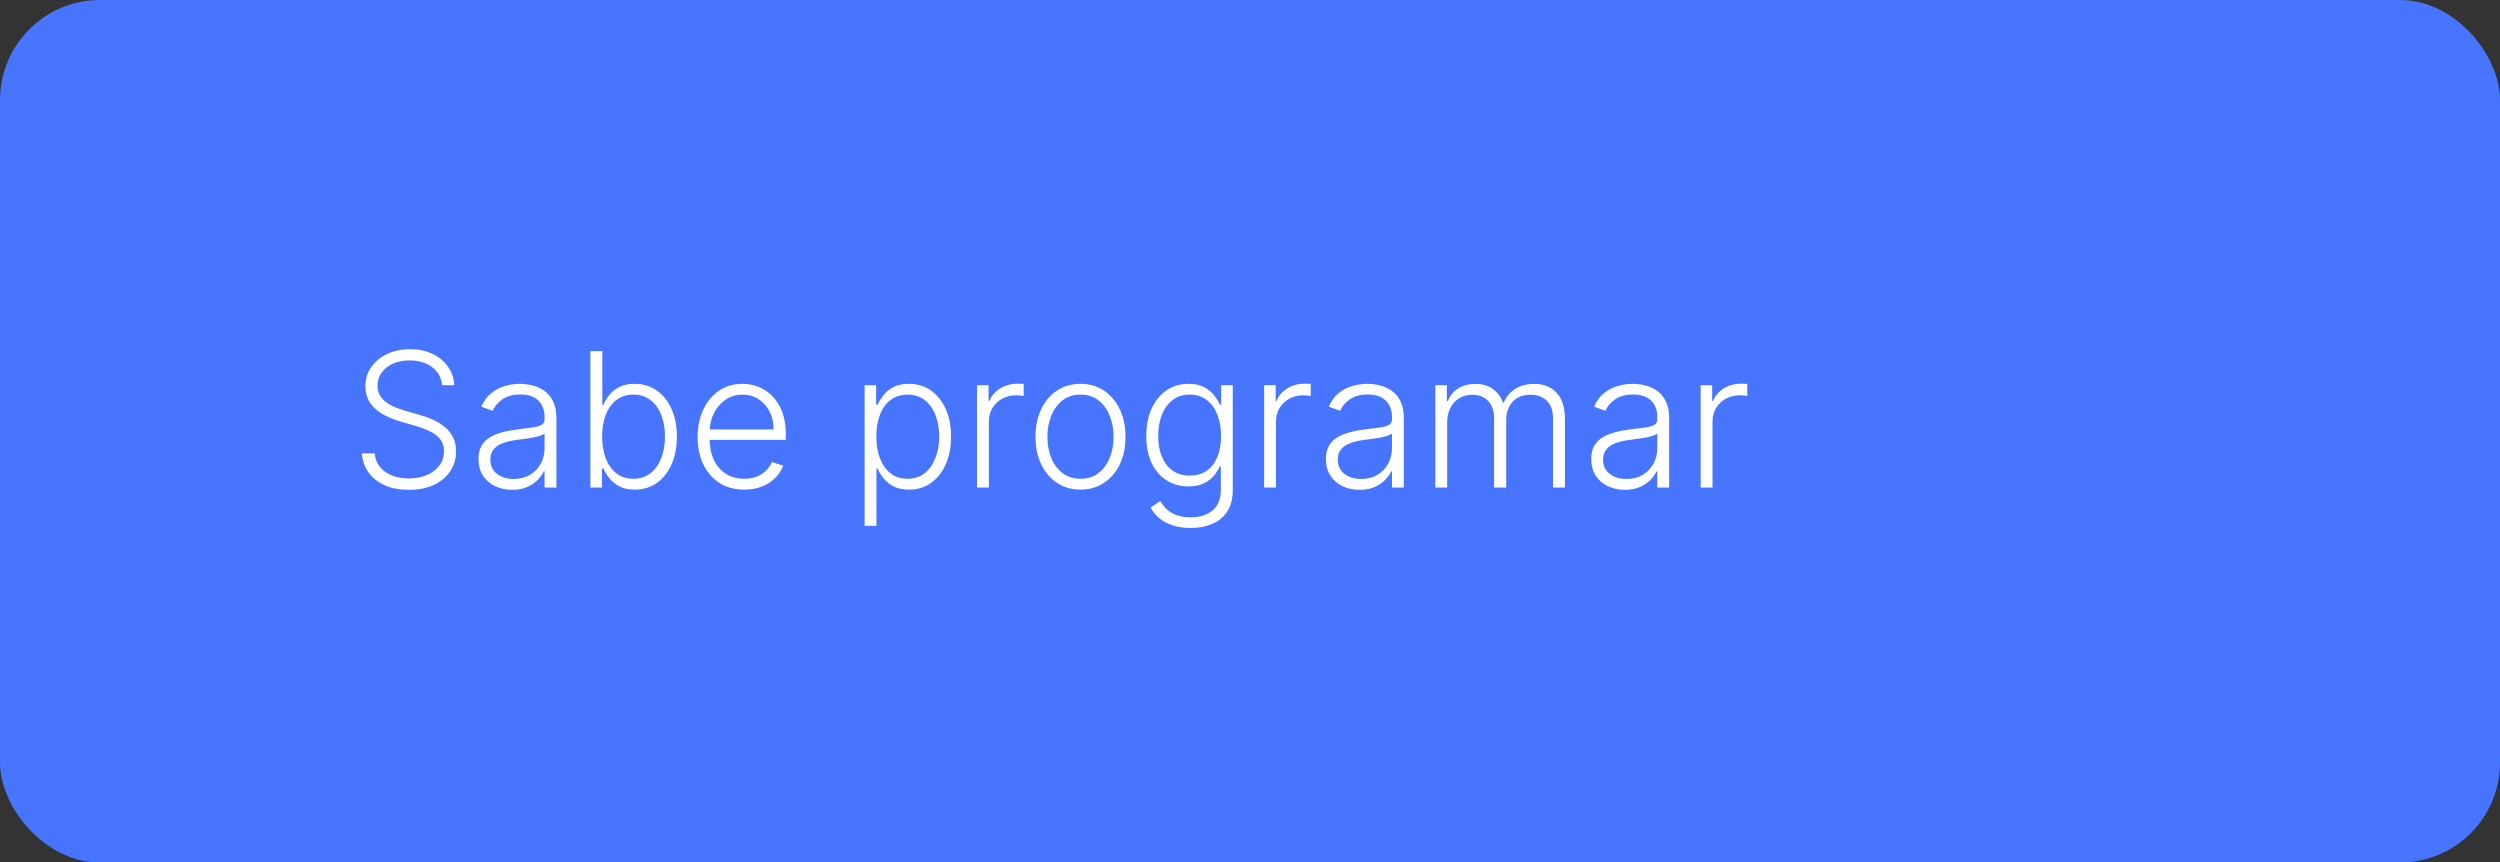
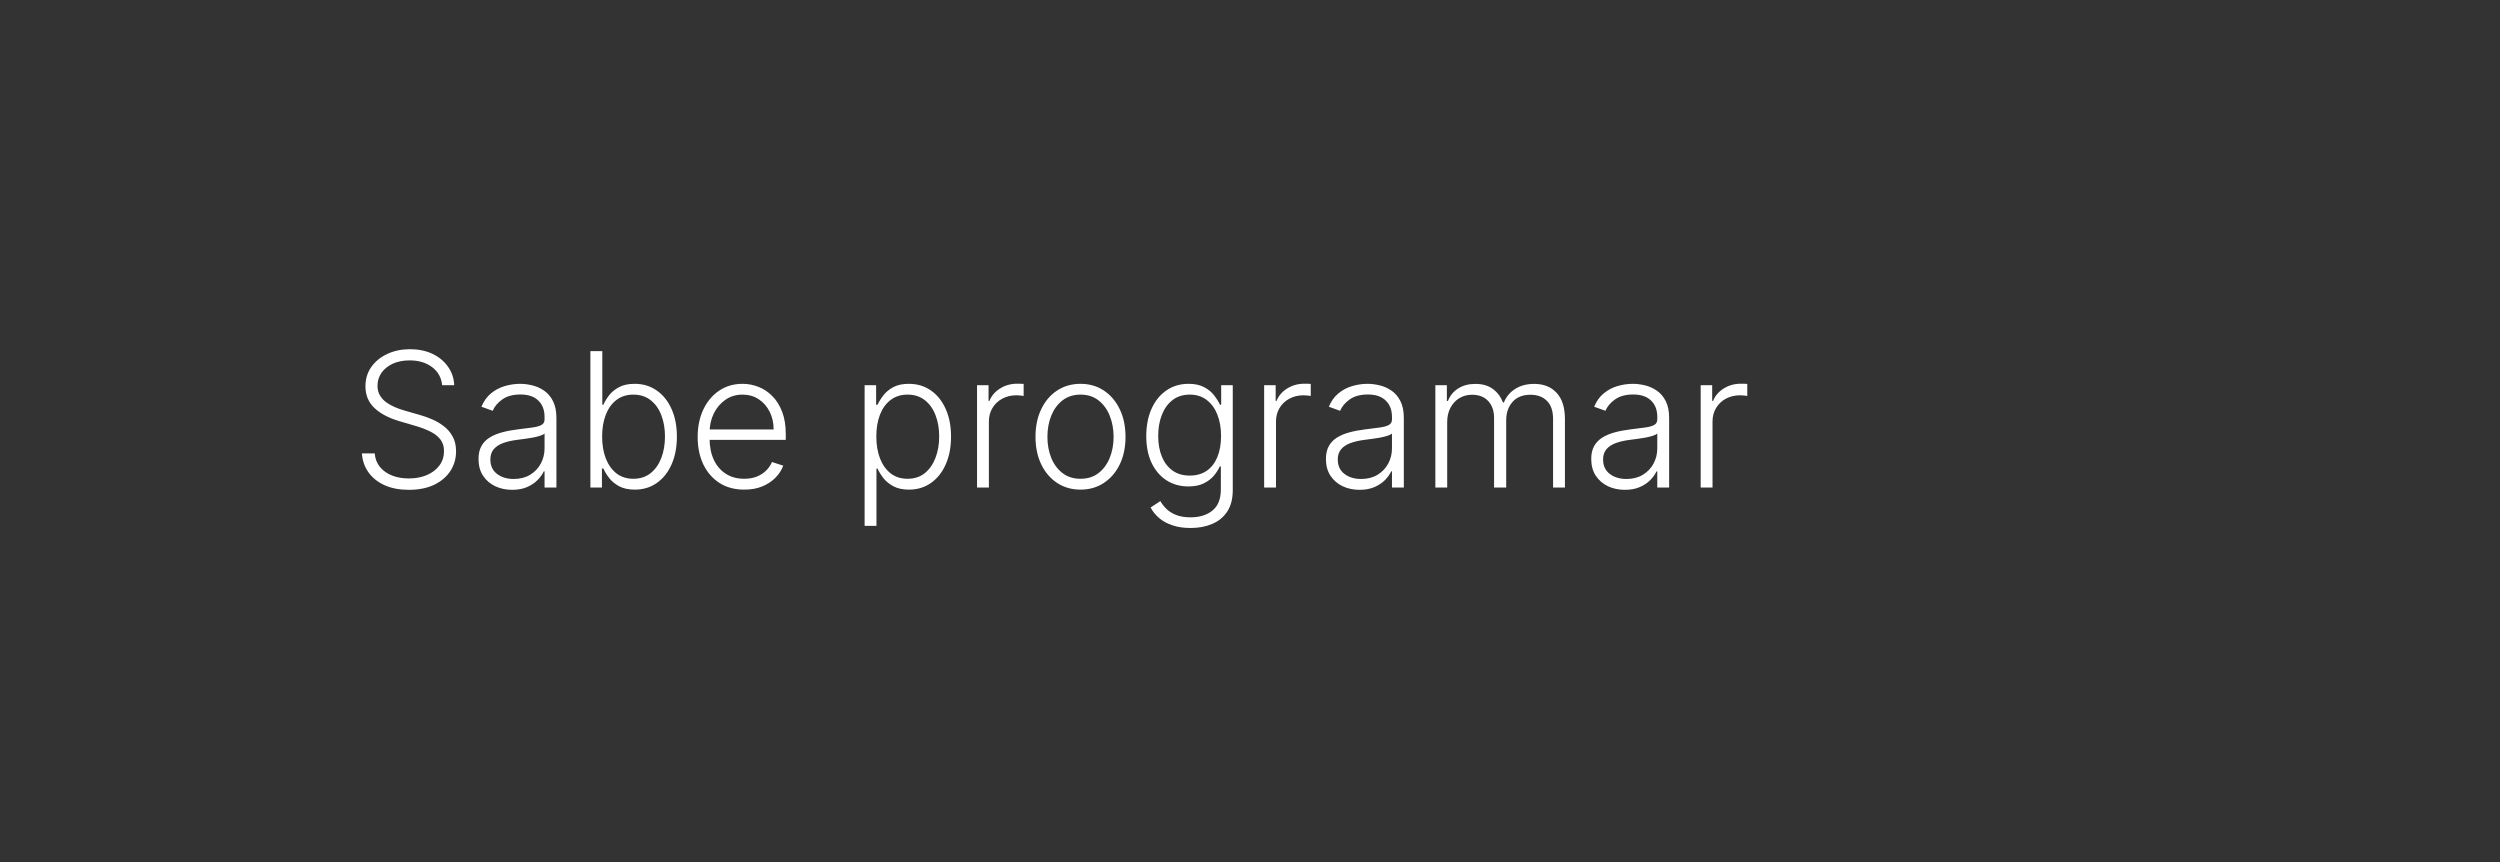
<svg xmlns="http://www.w3.org/2000/svg" width="200" height="69" viewBox="0 0 200 69" fill="none">
  <rect x="0" y="0" width="200" height="69" fill="#333333" stroke="none" />
-   <rect width="200" height="69" rx="8" fill="#4875FF" />
  <path d="M35.372 30.818C35.312 30.211 35.044 29.728 34.568 29.369C34.092 29.011 33.494 28.831 32.773 28.831C32.265 28.831 31.817 28.918 31.43 29.092C31.047 29.266 30.745 29.508 30.525 29.817C30.308 30.122 30.2 30.47 30.2 30.861C30.2 31.148 30.262 31.401 30.386 31.617C30.511 31.834 30.678 32.02 30.887 32.176C31.1 32.329 31.334 32.461 31.59 32.571C31.849 32.681 32.11 32.773 32.373 32.848L33.524 33.178C33.872 33.274 34.22 33.396 34.568 33.545C34.916 33.695 35.234 33.883 35.521 34.11C35.812 34.334 36.045 34.609 36.219 34.936C36.397 35.259 36.485 35.648 36.485 36.102C36.485 36.685 36.334 37.209 36.033 37.674C35.731 38.139 35.298 38.508 34.733 38.782C34.168 39.051 33.492 39.186 32.703 39.186C31.961 39.186 31.317 39.064 30.77 38.819C30.223 38.57 29.793 38.228 29.481 37.791C29.168 37.354 28.992 36.848 28.953 36.273H29.976C30.012 36.702 30.154 37.066 30.402 37.365C30.651 37.663 30.974 37.89 31.372 38.047C31.77 38.199 32.213 38.276 32.703 38.276C33.247 38.276 33.73 38.185 34.152 38.004C34.578 37.819 34.912 37.564 35.154 37.237C35.399 36.907 35.521 36.523 35.521 36.086C35.521 35.717 35.425 35.408 35.234 35.159C35.042 34.907 34.774 34.696 34.429 34.526C34.088 34.355 33.693 34.204 33.242 34.073L31.936 33.689C31.081 33.434 30.416 33.08 29.944 32.629C29.472 32.178 29.236 31.603 29.236 30.903C29.236 30.317 29.392 29.803 29.704 29.359C30.021 28.911 30.447 28.563 30.983 28.315C31.523 28.062 32.128 27.936 32.799 27.936C33.478 27.936 34.078 28.061 34.6 28.309C35.122 28.558 35.535 28.901 35.841 29.337C36.15 29.771 36.315 30.264 36.336 30.818H35.372ZM40.971 39.186C40.477 39.186 40.026 39.091 39.617 38.899C39.209 38.703 38.884 38.423 38.643 38.057C38.401 37.688 38.281 37.24 38.281 36.715C38.281 36.31 38.357 35.969 38.51 35.692C38.662 35.415 38.879 35.188 39.159 35.01C39.44 34.833 39.772 34.693 40.156 34.59C40.539 34.486 40.962 34.407 41.423 34.35C41.881 34.293 42.269 34.243 42.584 34.201C42.904 34.158 43.147 34.091 43.314 33.998C43.481 33.906 43.565 33.757 43.565 33.551V33.359C43.565 32.801 43.398 32.363 43.064 32.043C42.734 31.72 42.258 31.559 41.636 31.559C41.047 31.559 40.566 31.688 40.193 31.947C39.824 32.207 39.564 32.512 39.415 32.864L38.515 32.539C38.7 32.091 38.955 31.734 39.282 31.468C39.609 31.198 39.974 31.005 40.379 30.887C40.784 30.767 41.194 30.706 41.61 30.706C41.922 30.706 42.247 30.747 42.584 30.829C42.925 30.91 43.242 31.053 43.533 31.255C43.824 31.454 44.06 31.733 44.241 32.091C44.422 32.446 44.513 32.897 44.513 33.444V39H43.565V37.706H43.506C43.392 37.947 43.224 38.181 43 38.409C42.776 38.636 42.496 38.822 42.158 38.968C41.821 39.114 41.425 39.186 40.971 39.186ZM41.098 38.318C41.603 38.318 42.039 38.206 42.409 37.983C42.778 37.759 43.062 37.462 43.261 37.093C43.463 36.72 43.565 36.31 43.565 35.863V34.68C43.494 34.748 43.375 34.808 43.208 34.861C43.044 34.914 42.854 34.962 42.638 35.005C42.425 35.044 42.212 35.078 41.999 35.106C41.785 35.135 41.594 35.159 41.423 35.181C40.962 35.238 40.568 35.326 40.241 35.447C39.914 35.568 39.664 35.735 39.49 35.948C39.316 36.157 39.229 36.427 39.229 36.758C39.229 37.255 39.406 37.64 39.761 37.913C40.117 38.183 40.562 38.318 41.098 38.318ZM47.232 39V28.091H48.185V32.379H48.271C48.377 32.134 48.53 31.882 48.729 31.622C48.931 31.363 49.196 31.147 49.523 30.973C49.853 30.795 50.268 30.706 50.769 30.706C51.44 30.706 52.03 30.884 52.538 31.239C53.045 31.591 53.441 32.084 53.725 32.72C54.009 33.352 54.151 34.089 54.151 34.93C54.151 35.776 54.009 36.516 53.725 37.152C53.445 37.787 53.051 38.283 52.543 38.638C52.038 38.993 51.453 39.17 50.785 39.17C50.288 39.17 49.872 39.082 49.538 38.904C49.208 38.727 48.942 38.508 48.739 38.249C48.537 37.986 48.381 37.73 48.271 37.482H48.154V39H47.232ZM48.17 34.914C48.17 35.575 48.267 36.161 48.462 36.672C48.661 37.18 48.946 37.58 49.315 37.871C49.688 38.158 50.139 38.302 50.668 38.302C51.211 38.302 51.671 38.153 52.047 37.855C52.424 37.553 52.71 37.146 52.905 36.635C53.1 36.124 53.198 35.55 53.198 34.914C53.198 34.286 53.1 33.719 52.905 33.215C52.713 32.711 52.429 32.311 52.053 32.017C51.676 31.718 51.215 31.569 50.668 31.569C50.135 31.569 49.682 31.713 49.309 32.001C48.94 32.285 48.658 32.679 48.462 33.183C48.267 33.684 48.17 34.261 48.17 34.914ZM59.542 39.17C58.779 39.17 58.118 38.993 57.56 38.638C57.003 38.279 56.572 37.784 56.266 37.152C55.964 36.516 55.813 35.784 55.813 34.957C55.813 34.133 55.964 33.402 56.266 32.762C56.572 32.12 56.992 31.617 57.529 31.255C58.068 30.889 58.692 30.706 59.398 30.706C59.842 30.706 60.27 30.788 60.682 30.951C61.094 31.111 61.463 31.358 61.79 31.692C62.12 32.022 62.381 32.439 62.573 32.944C62.765 33.444 62.861 34.037 62.861 34.723V35.191H56.469V34.355H61.891C61.891 33.83 61.785 33.357 61.572 32.938C61.362 32.516 61.069 32.182 60.693 31.937C60.32 31.692 59.888 31.569 59.398 31.569C58.88 31.569 58.423 31.708 58.029 31.985C57.635 32.262 57.326 32.627 57.102 33.082C56.882 33.537 56.77 34.034 56.767 34.574V35.074C56.767 35.724 56.879 36.292 57.102 36.779C57.33 37.262 57.651 37.636 58.067 37.903C58.482 38.169 58.974 38.302 59.542 38.302C59.929 38.302 60.268 38.242 60.559 38.121C60.854 38 61.101 37.839 61.3 37.636C61.502 37.43 61.655 37.205 61.758 36.96L62.658 37.253C62.534 37.597 62.33 37.915 62.046 38.206C61.765 38.498 61.413 38.732 60.991 38.909C60.572 39.084 60.089 39.17 59.542 39.17ZM69.169 42.068V30.818H70.09V32.379H70.202C70.316 32.134 70.472 31.884 70.671 31.628C70.87 31.369 71.132 31.15 71.459 30.973C71.79 30.795 72.205 30.706 72.706 30.706C73.38 30.706 73.97 30.884 74.474 31.239C74.982 31.591 75.376 32.084 75.657 32.72C75.941 33.352 76.083 34.089 76.083 34.93C76.083 35.776 75.941 36.516 75.657 37.152C75.376 37.787 74.982 38.283 74.474 38.638C73.97 38.993 73.384 39.17 72.716 39.17C72.223 39.17 71.809 39.082 71.475 38.904C71.145 38.727 70.877 38.508 70.671 38.249C70.469 37.986 70.312 37.73 70.202 37.482H70.117V42.068H69.169ZM70.106 34.914C70.106 35.575 70.204 36.161 70.399 36.672C70.598 37.18 70.882 37.58 71.251 37.871C71.624 38.158 72.075 38.302 72.605 38.302C73.148 38.302 73.606 38.153 73.979 37.855C74.355 37.553 74.641 37.146 74.836 36.635C75.035 36.124 75.135 35.55 75.135 34.914C75.135 34.286 75.037 33.719 74.842 33.215C74.65 32.711 74.366 32.311 73.989 32.017C73.613 31.718 73.151 31.569 72.605 31.569C72.072 31.569 71.619 31.713 71.246 32.001C70.873 32.285 70.589 32.679 70.394 33.183C70.202 33.684 70.106 34.261 70.106 34.914ZM78.163 39V30.818H79.084V32.075H79.154C79.317 31.663 79.601 31.331 80.006 31.079C80.414 30.823 80.876 30.696 81.391 30.696C81.469 30.696 81.556 30.697 81.652 30.701C81.748 30.704 81.828 30.708 81.892 30.712V31.676C81.849 31.669 81.774 31.658 81.668 31.644C81.561 31.63 81.446 31.622 81.322 31.622C80.895 31.622 80.516 31.713 80.182 31.894C79.852 32.072 79.591 32.319 79.399 32.635C79.207 32.951 79.111 33.311 79.111 33.716V39H78.163ZM86.441 39.17C85.734 39.17 85.109 38.991 84.566 38.633C84.026 38.274 83.603 37.778 83.298 37.146C82.993 36.511 82.84 35.777 82.84 34.946C82.84 34.108 82.993 33.371 83.298 32.736C83.603 32.097 84.026 31.599 84.566 31.244C85.109 30.886 85.734 30.706 86.441 30.706C87.147 30.706 87.77 30.886 88.31 31.244C88.85 31.603 89.273 32.1 89.578 32.736C89.887 33.371 90.041 34.108 90.041 34.946C90.041 35.777 89.889 36.511 89.583 37.146C89.278 37.778 88.854 38.274 88.31 38.633C87.77 38.991 87.147 39.17 86.441 39.17ZM86.441 38.302C87.009 38.302 87.49 38.15 87.884 37.844C88.278 37.539 88.577 37.132 88.779 36.624C88.985 36.117 89.088 35.557 89.088 34.946C89.088 34.336 88.985 33.775 88.779 33.263C88.577 32.752 88.278 32.342 87.884 32.033C87.49 31.724 87.009 31.569 86.441 31.569C85.876 31.569 85.395 31.724 84.997 32.033C84.603 32.342 84.303 32.752 84.097 33.263C83.894 33.775 83.793 34.336 83.793 34.946C83.793 35.557 83.894 36.117 84.097 36.624C84.303 37.132 84.603 37.539 84.997 37.844C85.391 38.15 85.872 38.302 86.441 38.302ZM95.244 42.239C94.687 42.239 94.198 42.166 93.779 42.02C93.36 41.878 93.007 41.683 92.719 41.434C92.432 41.186 92.208 40.907 92.048 40.598L92.826 40.087C92.943 40.293 93.099 40.495 93.295 40.694C93.494 40.893 93.751 41.058 94.067 41.189C94.387 41.321 94.779 41.386 95.244 41.386C95.969 41.386 96.553 41.205 96.997 40.843C97.444 40.481 97.668 39.918 97.668 39.154V37.311H97.583C97.473 37.56 97.315 37.809 97.109 38.057C96.903 38.302 96.633 38.506 96.299 38.67C95.969 38.833 95.559 38.915 95.069 38.915C94.415 38.915 93.835 38.753 93.327 38.43C92.822 38.107 92.425 37.645 92.133 37.045C91.846 36.441 91.702 35.722 91.702 34.888C91.702 34.06 91.842 33.332 92.123 32.704C92.407 32.075 92.803 31.585 93.311 31.234C93.819 30.882 94.41 30.706 95.085 30.706C95.585 30.706 96.001 30.795 96.331 30.973C96.661 31.147 96.926 31.363 97.125 31.622C97.327 31.882 97.485 32.134 97.599 32.379H97.695V30.818H98.621V39.213C98.621 39.906 98.474 40.475 98.179 40.923C97.885 41.37 97.483 41.701 96.975 41.914C96.468 42.13 95.891 42.239 95.244 42.239ZM95.18 38.047C95.706 38.047 96.155 37.92 96.528 37.668C96.901 37.413 97.187 37.047 97.386 36.571C97.585 36.095 97.684 35.529 97.684 34.872C97.684 34.233 97.586 33.666 97.391 33.173C97.196 32.675 96.912 32.285 96.539 32.001C96.169 31.713 95.717 31.569 95.18 31.569C94.633 31.569 94.172 31.717 93.796 32.011C93.419 32.306 93.135 32.704 92.943 33.205C92.751 33.702 92.656 34.258 92.656 34.872C92.656 35.497 92.753 36.049 92.948 36.528C93.144 37.004 93.43 37.377 93.806 37.647C94.183 37.913 94.641 38.047 95.18 38.047ZM101.132 39V30.818H102.053V32.075H102.122C102.286 31.663 102.57 31.331 102.975 31.079C103.383 30.823 103.845 30.696 104.36 30.696C104.438 30.696 104.525 30.697 104.621 30.701C104.717 30.704 104.796 30.708 104.86 30.712V31.676C104.818 31.669 104.743 31.658 104.637 31.644C104.53 31.63 104.415 31.622 104.29 31.622C103.864 31.622 103.484 31.713 103.15 31.894C102.82 32.072 102.559 32.319 102.367 32.635C102.176 32.951 102.08 33.311 102.08 33.716V39H101.132ZM108.763 39.186C108.27 39.186 107.819 39.091 107.411 38.899C107.002 38.703 106.677 38.423 106.436 38.057C106.194 37.688 106.074 37.24 106.074 36.715C106.074 36.31 106.15 35.969 106.303 35.692C106.455 35.415 106.672 35.188 106.952 35.01C107.233 34.833 107.565 34.693 107.949 34.59C108.332 34.486 108.755 34.407 109.216 34.35C109.674 34.293 110.061 34.243 110.377 34.201C110.697 34.158 110.94 34.091 111.107 33.998C111.274 33.906 111.358 33.757 111.358 33.551V33.359C111.358 32.801 111.191 32.363 110.857 32.043C110.527 31.72 110.051 31.559 109.429 31.559C108.84 31.559 108.359 31.688 107.986 31.947C107.616 32.207 107.357 32.512 107.208 32.864L106.308 32.539C106.493 32.091 106.748 31.734 107.075 31.468C107.402 31.198 107.767 31.005 108.172 30.887C108.577 30.767 108.987 30.706 109.403 30.706C109.715 30.706 110.04 30.747 110.377 30.829C110.718 30.91 111.034 31.053 111.326 31.255C111.617 31.454 111.853 31.733 112.034 32.091C112.215 32.446 112.306 32.897 112.306 33.444V39H111.358V37.706H111.299C111.185 37.947 111.017 38.181 110.793 38.409C110.569 38.636 110.289 38.822 109.951 38.968C109.614 39.114 109.218 39.186 108.763 39.186ZM108.891 38.318C109.396 38.318 109.832 38.206 110.202 37.983C110.571 37.759 110.855 37.462 111.054 37.093C111.256 36.72 111.358 36.31 111.358 35.863V34.68C111.287 34.748 111.168 34.808 111.001 34.861C110.837 34.914 110.647 34.962 110.431 35.005C110.218 35.044 110.005 35.078 109.792 35.106C109.578 35.135 109.387 35.159 109.216 35.181C108.755 35.238 108.36 35.326 108.034 35.447C107.707 35.568 107.457 35.735 107.283 35.948C107.109 36.157 107.022 36.427 107.022 36.758C107.022 37.255 107.199 37.64 107.554 37.913C107.909 38.183 108.355 38.318 108.891 38.318ZM114.828 39V30.818H115.749V32.075H115.835C115.998 31.653 116.27 31.321 116.65 31.079C117.033 30.834 117.493 30.712 118.029 30.712C118.594 30.712 119.057 30.845 119.42 31.111C119.785 31.374 120.059 31.736 120.24 32.198H120.309C120.494 31.743 120.794 31.383 121.209 31.116C121.628 30.847 122.136 30.712 122.733 30.712C123.493 30.712 124.093 30.951 124.533 31.431C124.974 31.907 125.194 32.603 125.194 33.519V39H124.246V33.519C124.246 32.873 124.08 32.388 123.75 32.065C123.42 31.741 122.985 31.58 122.445 31.58C121.82 31.58 121.339 31.772 121.002 32.155C120.664 32.539 120.496 33.025 120.496 33.615V39H119.526V33.434C119.526 32.88 119.372 32.432 119.063 32.091C118.754 31.75 118.319 31.58 117.758 31.58C117.381 31.58 117.042 31.672 116.74 31.857C116.442 32.041 116.206 32.299 116.032 32.629C115.861 32.956 115.776 33.332 115.776 33.758V39H114.828ZM129.989 39.186C129.495 39.186 129.044 39.091 128.636 38.899C128.228 38.703 127.903 38.423 127.661 38.057C127.42 37.688 127.299 37.24 127.299 36.715C127.299 36.31 127.375 35.969 127.528 35.692C127.681 35.415 127.897 35.188 128.178 35.01C128.459 34.833 128.791 34.693 129.174 34.59C129.558 34.486 129.98 34.407 130.442 34.35C130.9 34.293 131.287 34.243 131.603 34.201C131.923 34.158 132.166 34.091 132.333 33.998C132.5 33.906 132.583 33.757 132.583 33.551V33.359C132.583 32.801 132.416 32.363 132.082 32.043C131.752 31.72 131.276 31.559 130.655 31.559C130.065 31.559 129.584 31.688 129.211 31.947C128.842 32.207 128.583 32.512 128.434 32.864L127.533 32.539C127.718 32.091 127.974 31.734 128.301 31.468C128.627 31.198 128.993 31.005 129.398 30.887C129.803 30.767 130.213 30.706 130.628 30.706C130.941 30.706 131.266 30.747 131.603 30.829C131.944 30.91 132.26 31.053 132.551 31.255C132.842 31.454 133.079 31.733 133.26 32.091C133.441 32.446 133.531 32.897 133.531 33.444V39H132.583V37.706H132.525C132.411 37.947 132.242 38.181 132.019 38.409C131.795 38.636 131.514 38.822 131.177 38.968C130.84 39.114 130.444 39.186 129.989 39.186ZM130.117 38.318C130.621 38.318 131.058 38.206 131.427 37.983C131.797 37.759 132.081 37.462 132.28 37.093C132.482 36.72 132.583 36.31 132.583 35.863V34.68C132.512 34.748 132.393 34.808 132.226 34.861C132.063 34.914 131.873 34.962 131.656 35.005C131.443 35.044 131.23 35.078 131.017 35.106C130.804 35.135 130.612 35.159 130.442 35.181C129.98 35.238 129.586 35.326 129.259 35.447C128.933 35.568 128.682 35.735 128.508 35.948C128.334 36.157 128.247 36.427 128.247 36.758C128.247 37.255 128.425 37.64 128.78 37.913C129.135 38.183 129.581 38.318 130.117 38.318ZM136.054 39V30.818H136.975V32.075H137.044C137.208 31.663 137.492 31.331 137.897 31.079C138.305 30.823 138.767 30.696 139.282 30.696C139.36 30.696 139.447 30.697 139.543 30.701C139.638 30.704 139.718 30.708 139.782 30.712V31.676C139.74 31.669 139.665 31.658 139.559 31.644C139.452 31.63 139.337 31.622 139.212 31.622C138.786 31.622 138.406 31.713 138.072 31.894C137.742 32.072 137.481 32.319 137.289 32.635C137.098 32.951 137.002 33.311 137.002 33.716V39H136.054Z" fill="white" />
</svg>